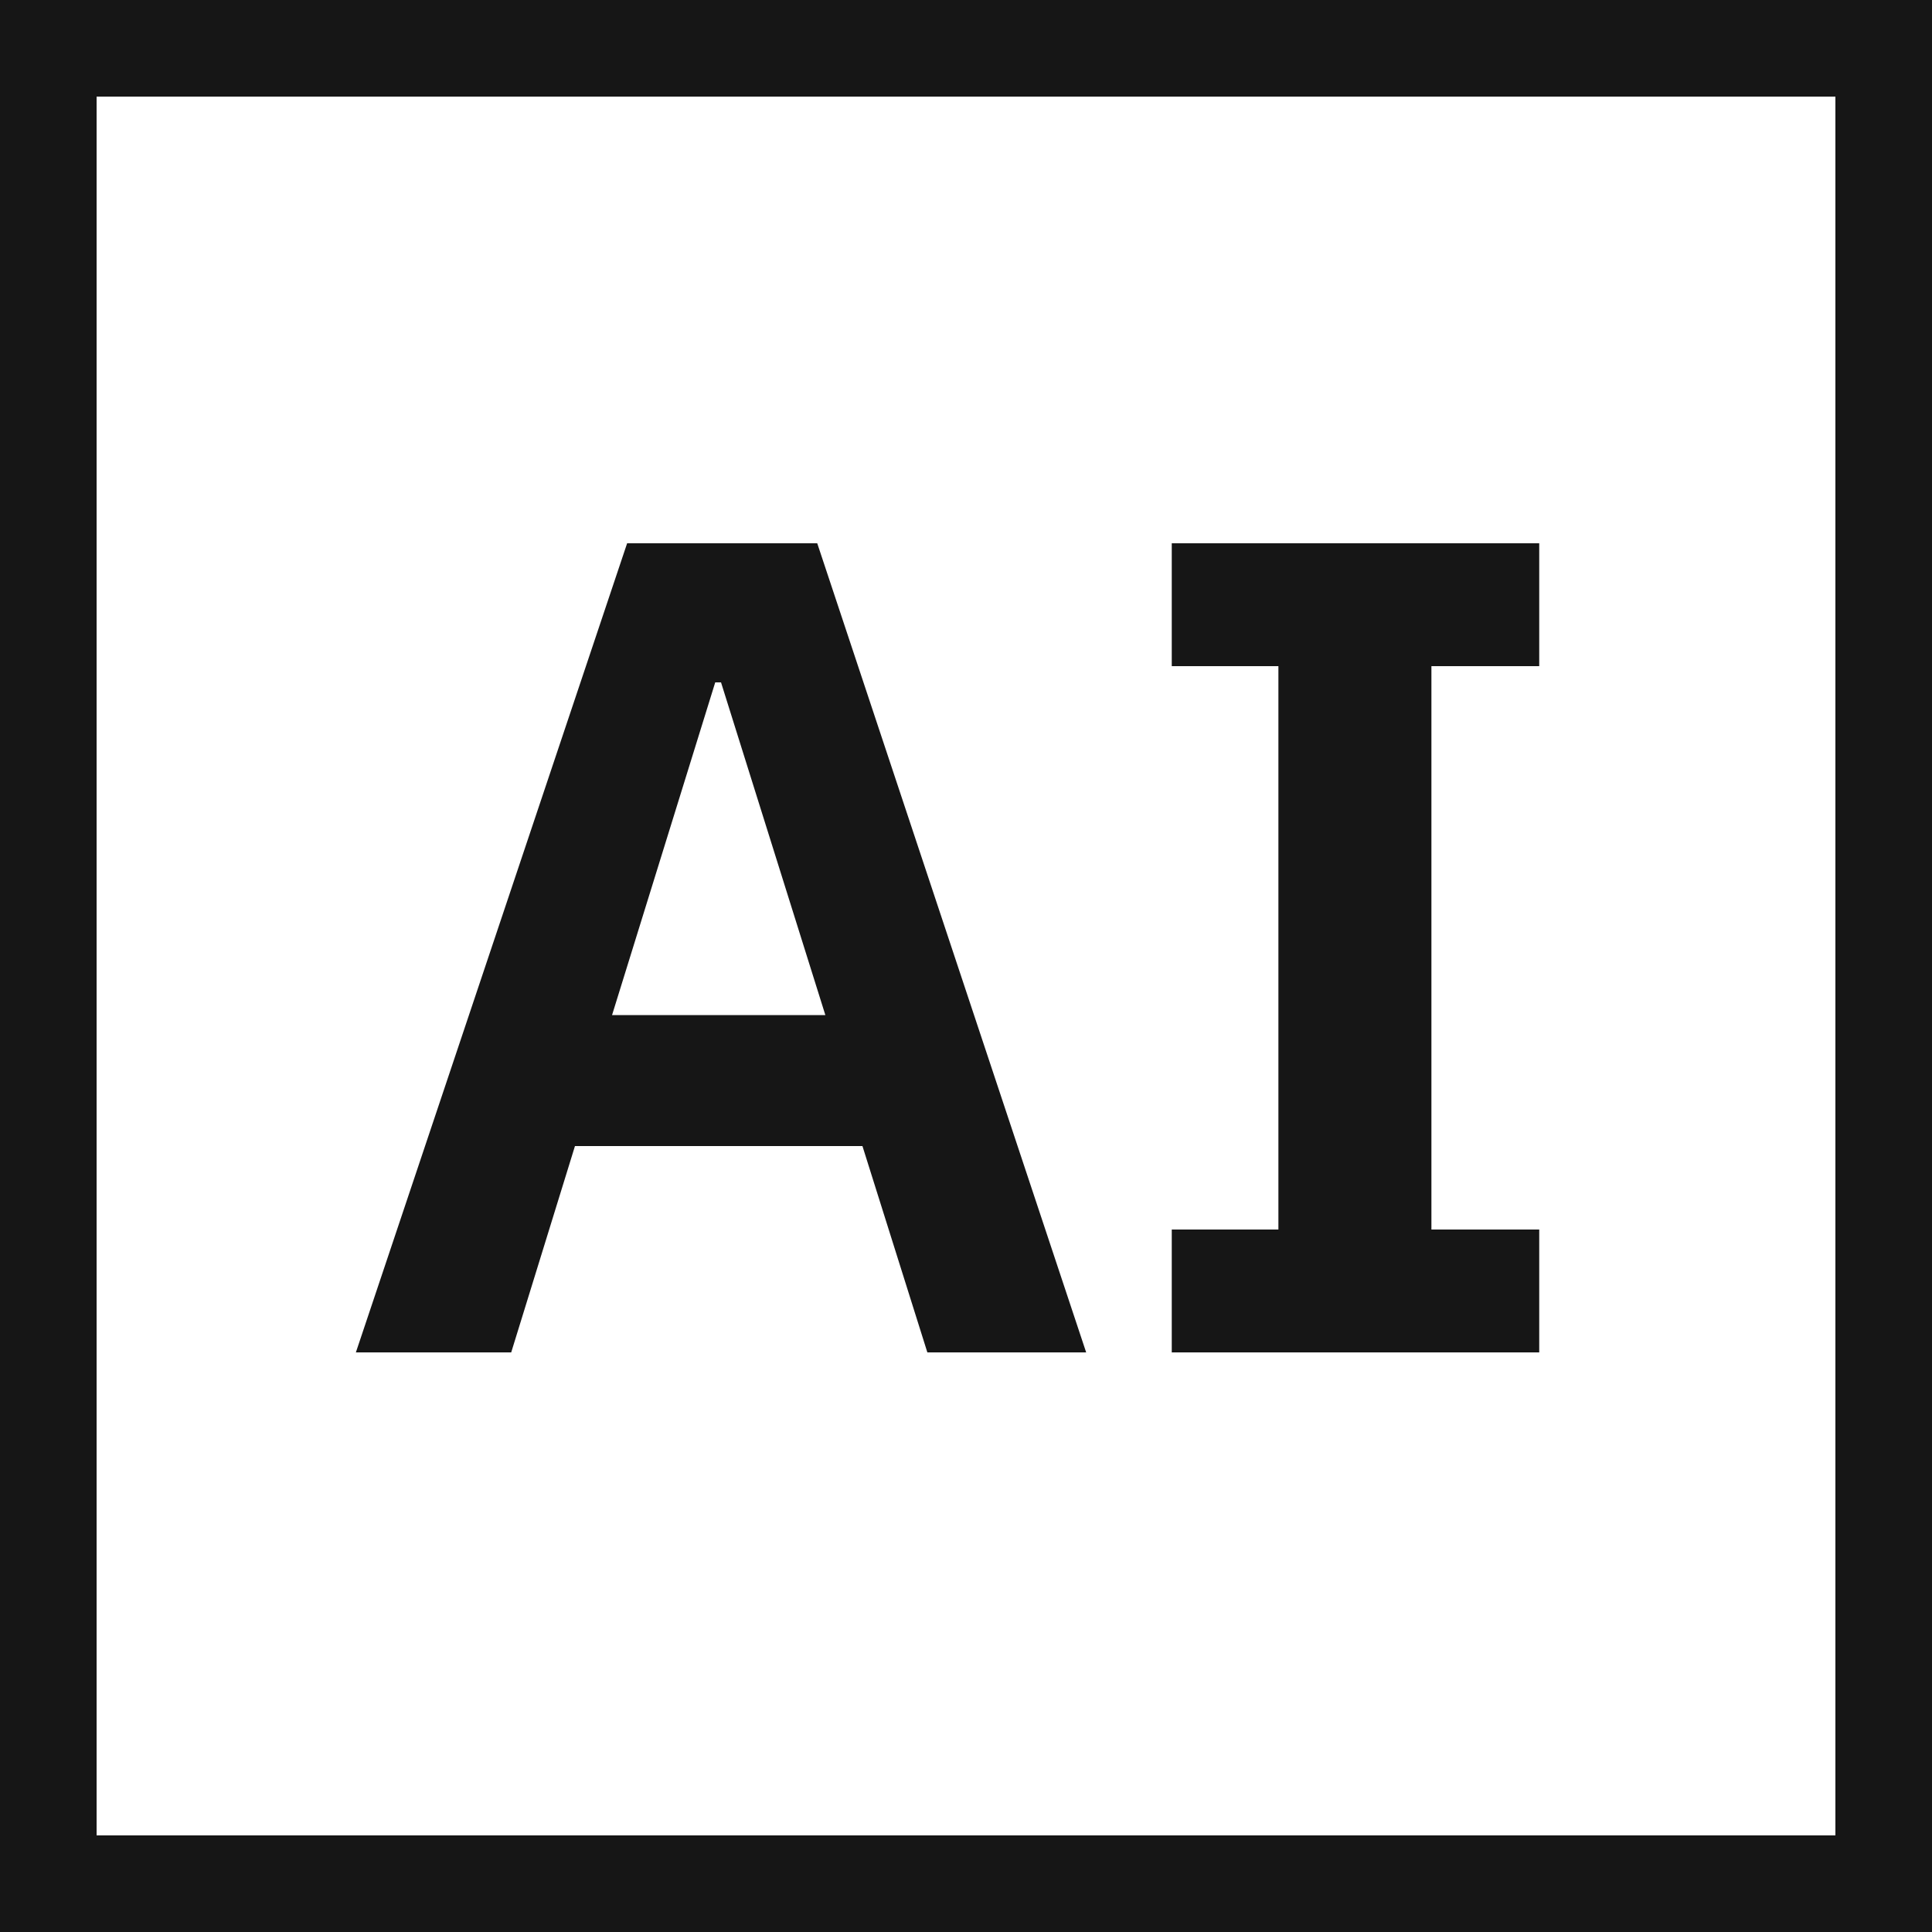
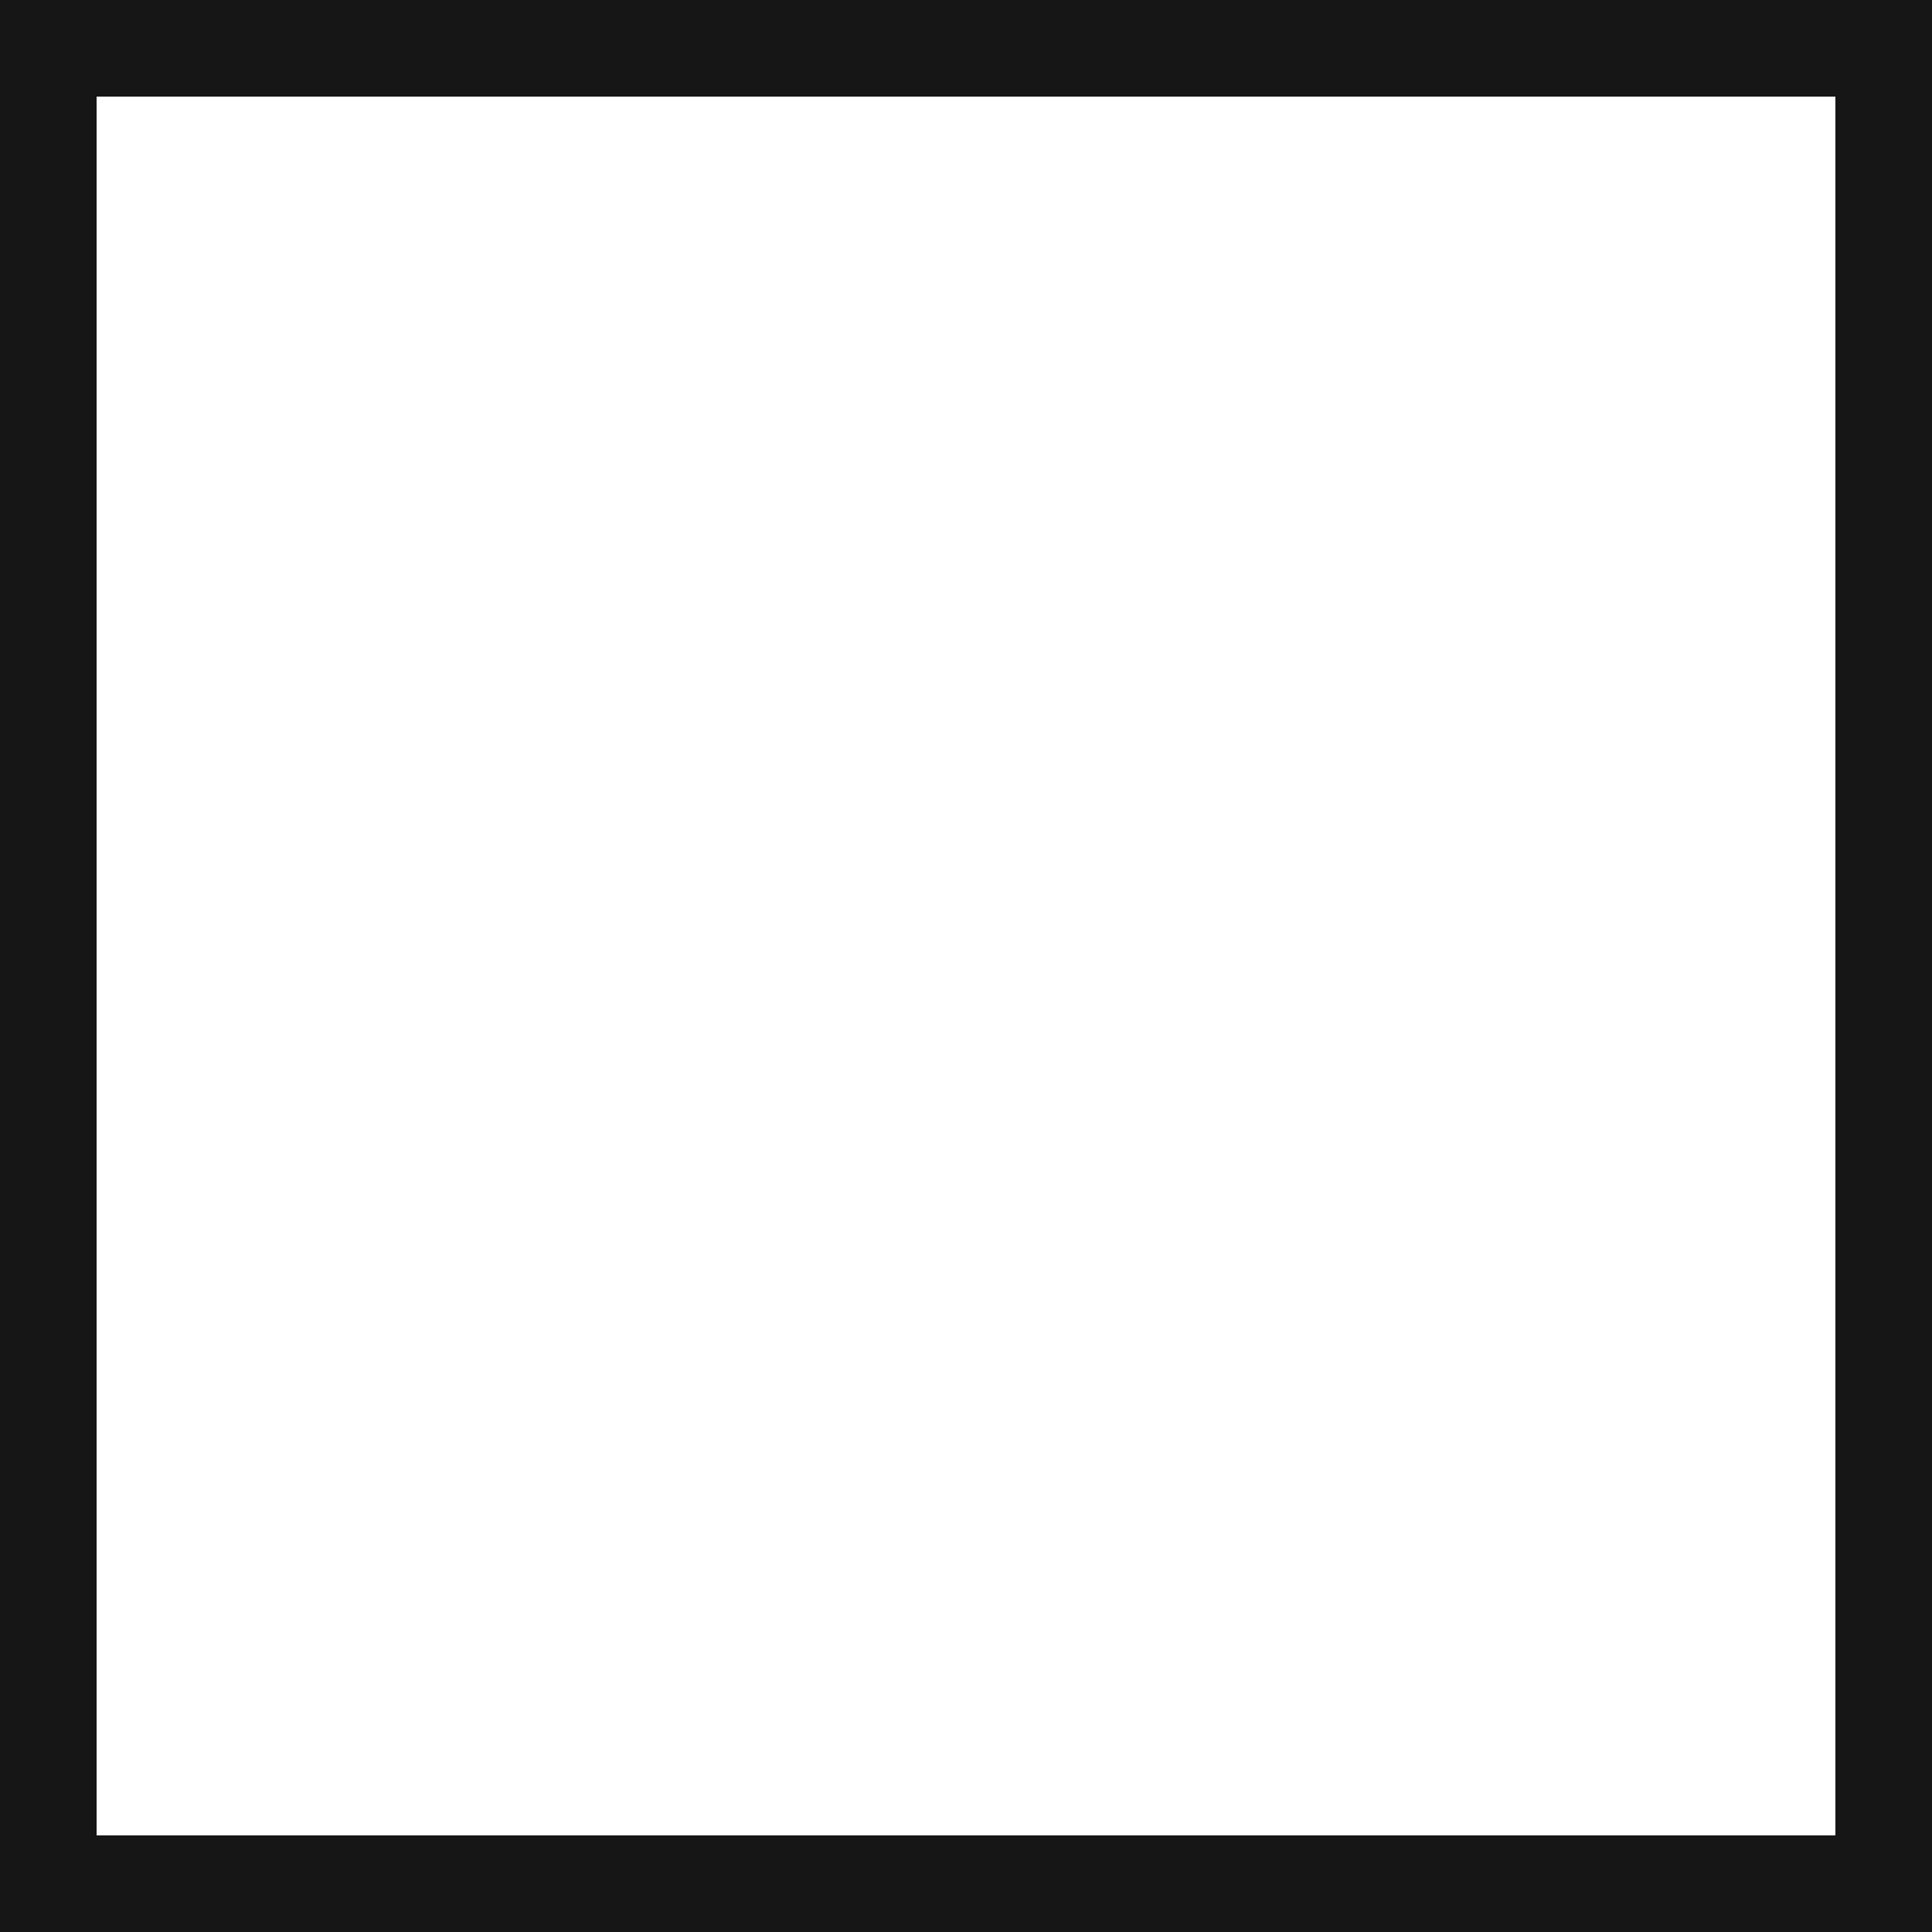
<svg xmlns="http://www.w3.org/2000/svg" width="20" height="20" viewBox="0 0 20 20" fill="none">
  <rect x="0.5" y="0.5" width="19" height="19" stroke="#161616" />
-   <path d="M11.244 14H9.6L8.928 11.864H5.952L5.292 14H3.684L6.492 5.624H8.46L11.244 14ZM8.544 10.508L7.464 7.064H7.404L6.336 10.508H8.544ZM15.934 14H12.13V12.728H13.234V6.896H12.13V5.624H15.934V6.896H14.818V12.728H15.934V14Z" fill="#161616" />
</svg>